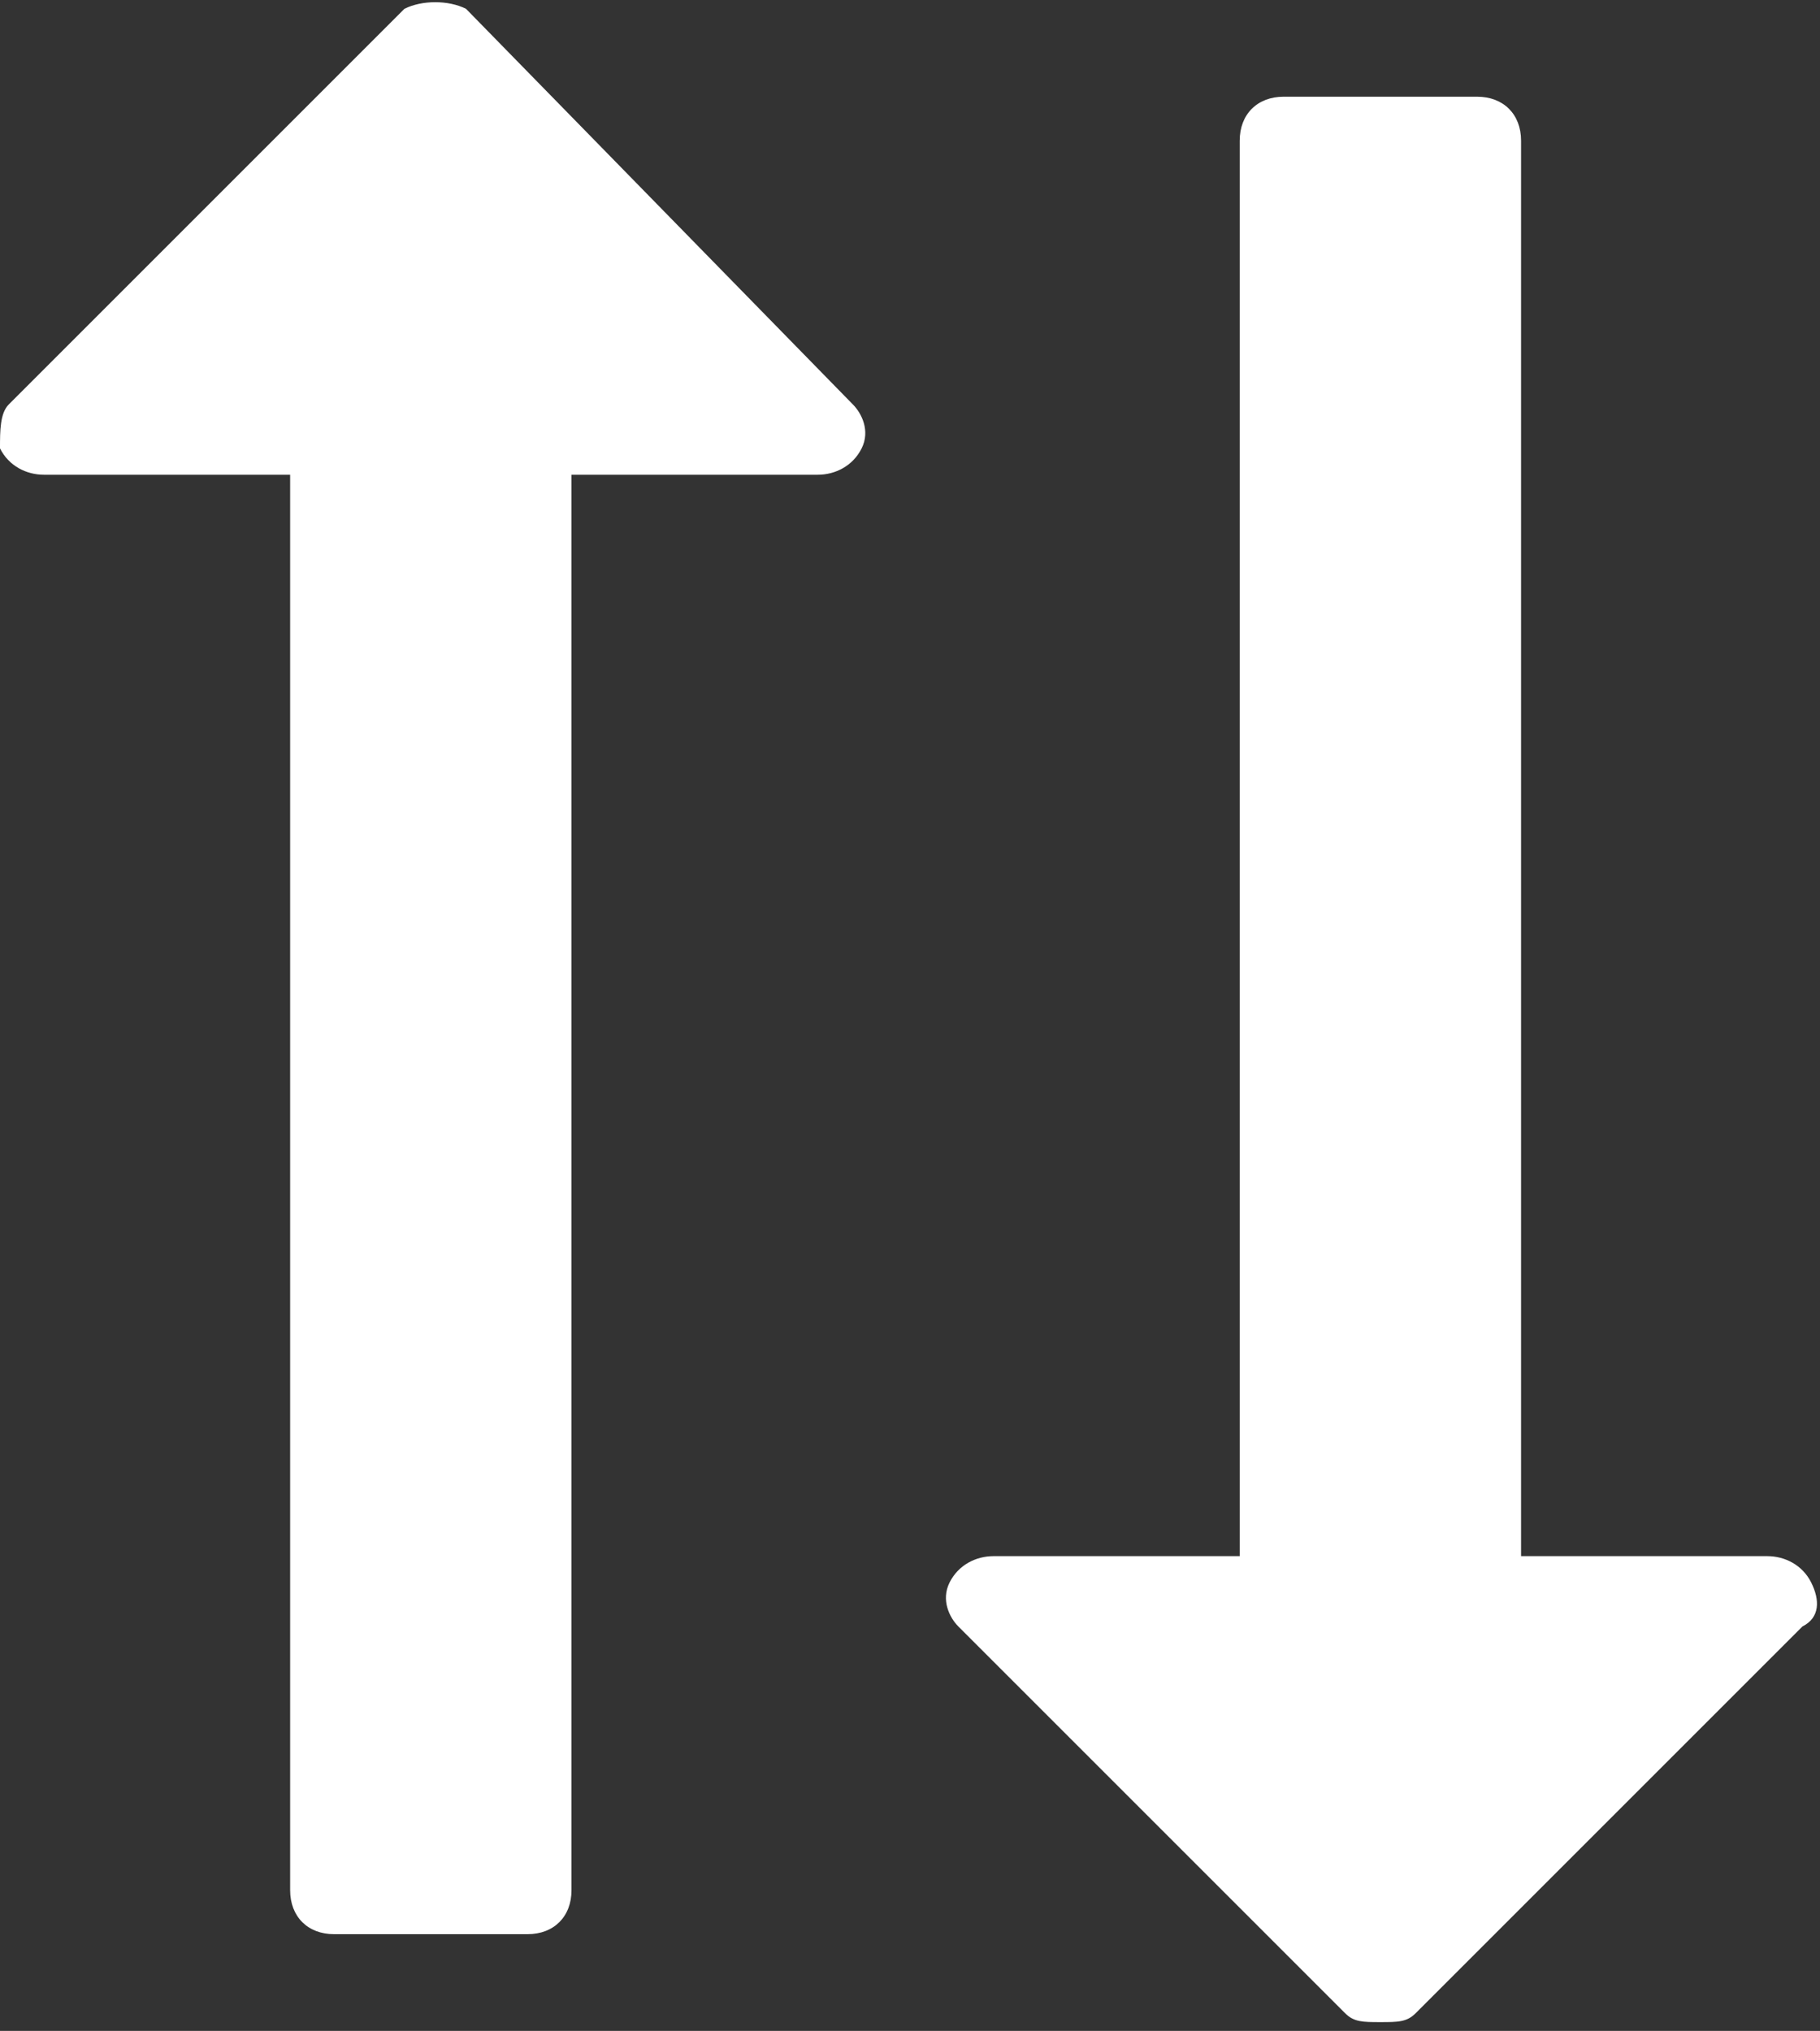
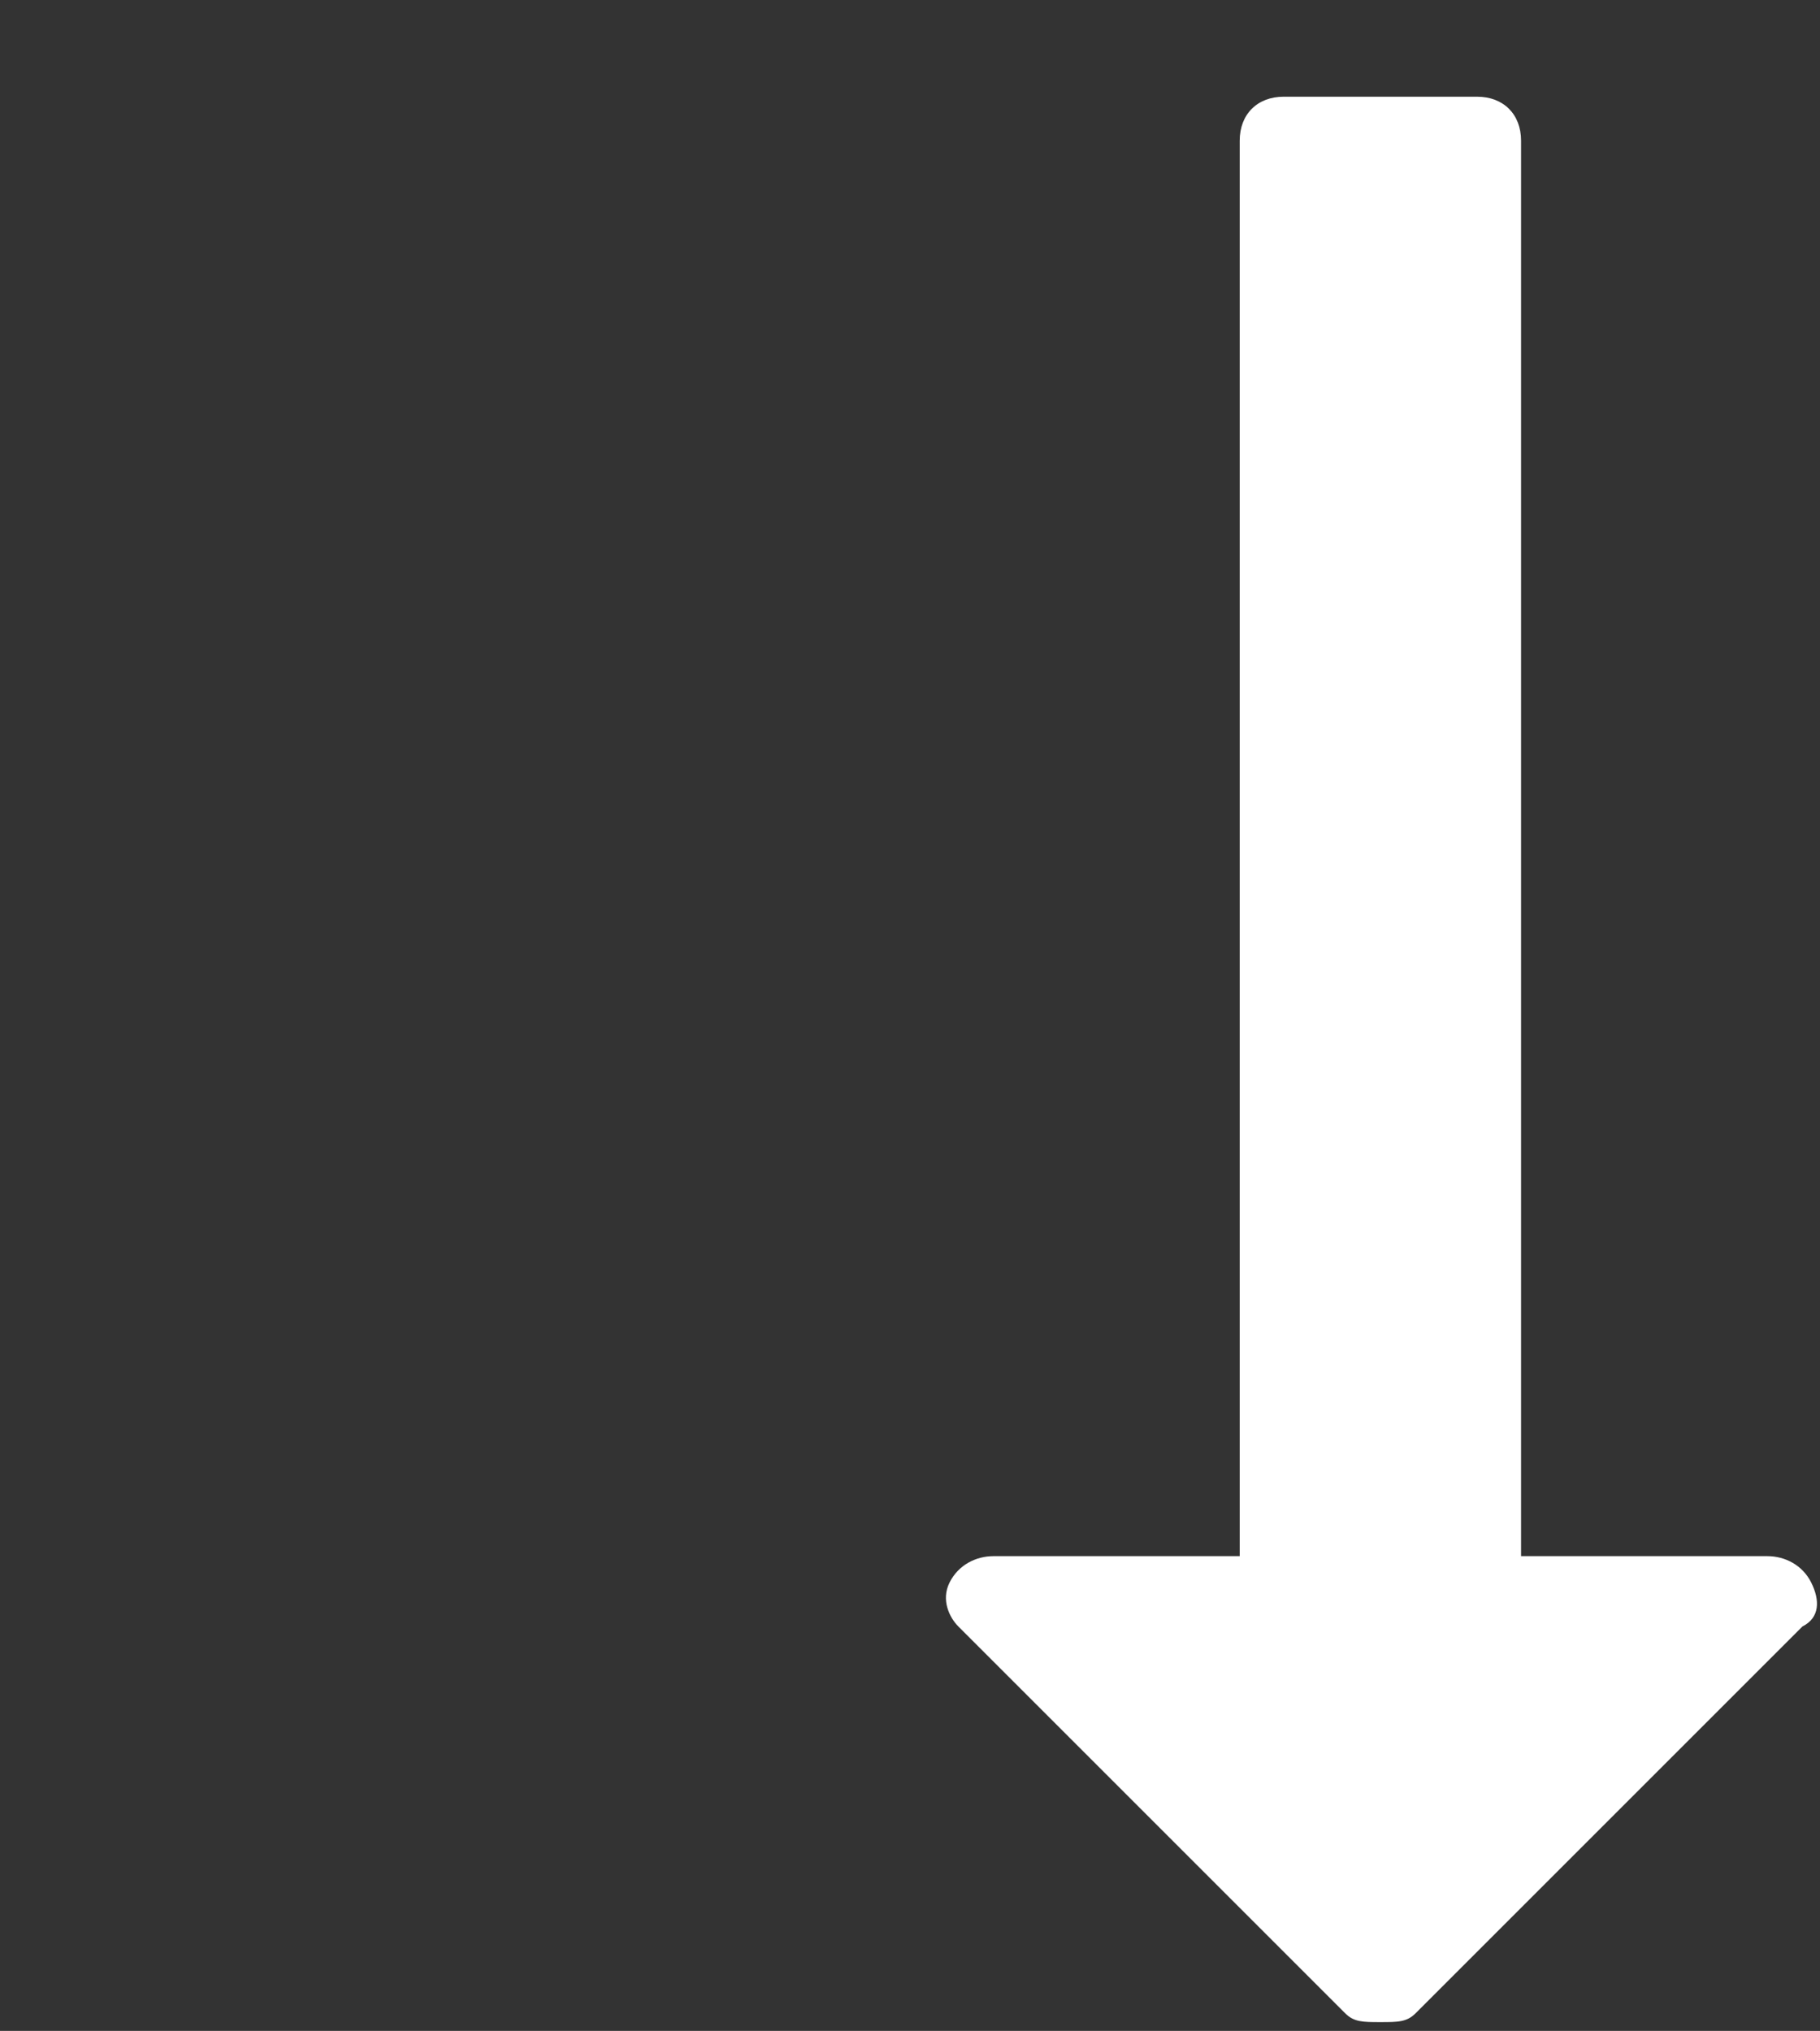
<svg xmlns="http://www.w3.org/2000/svg" version="1.1" id="レイヤー_1" x="0px" y="0px" viewBox="0 0 20.7 23.1" style="enable-background:new 0 0 20.7 23.1;" xml:space="preserve">
  <rect x="0" y="0" width="20.7" height="23.1" fill="#333333" stroke="none" />
  <style type="text/css">
	.st0{fill:#FFFFFF;}
</style>
  <g>
    <path class="st0" d="M20.6,18c-0.1-0.2-0.3-0.3-0.5-0.3h-2.8V1.6c0-0.3-0.2-0.5-0.5-0.5h-2.2c-0.3,0-0.5,0.2-0.5,0.5v16.1h-2.8   c-0.2,0-0.4,0.1-0.5,0.3s0,0.4,0.1,0.5l4.4,4.4c0.1,0.1,0.2,0.1,0.4,0.1s0.3,0,0.4-0.1l4.4-4.4C20.7,18.4,20.7,18.2,20.6,18z" />
-     <path class="st0" d="M5.3,0.1C5.1,0,4.8,0,4.6,0.1L0.1,4.6C0,4.7,0,4.9,0,5.1c0.1,0.2,0.3,0.3,0.5,0.3h2.8v16.1   c0,0.3,0.2,0.5,0.5,0.5H6c0.3,0,0.5-0.2,0.5-0.5V5.4h2.8c0.2,0,0.4-0.1,0.5-0.3s0-0.4-0.1-0.5L5.3,0.1z" />
  </g>
</svg>